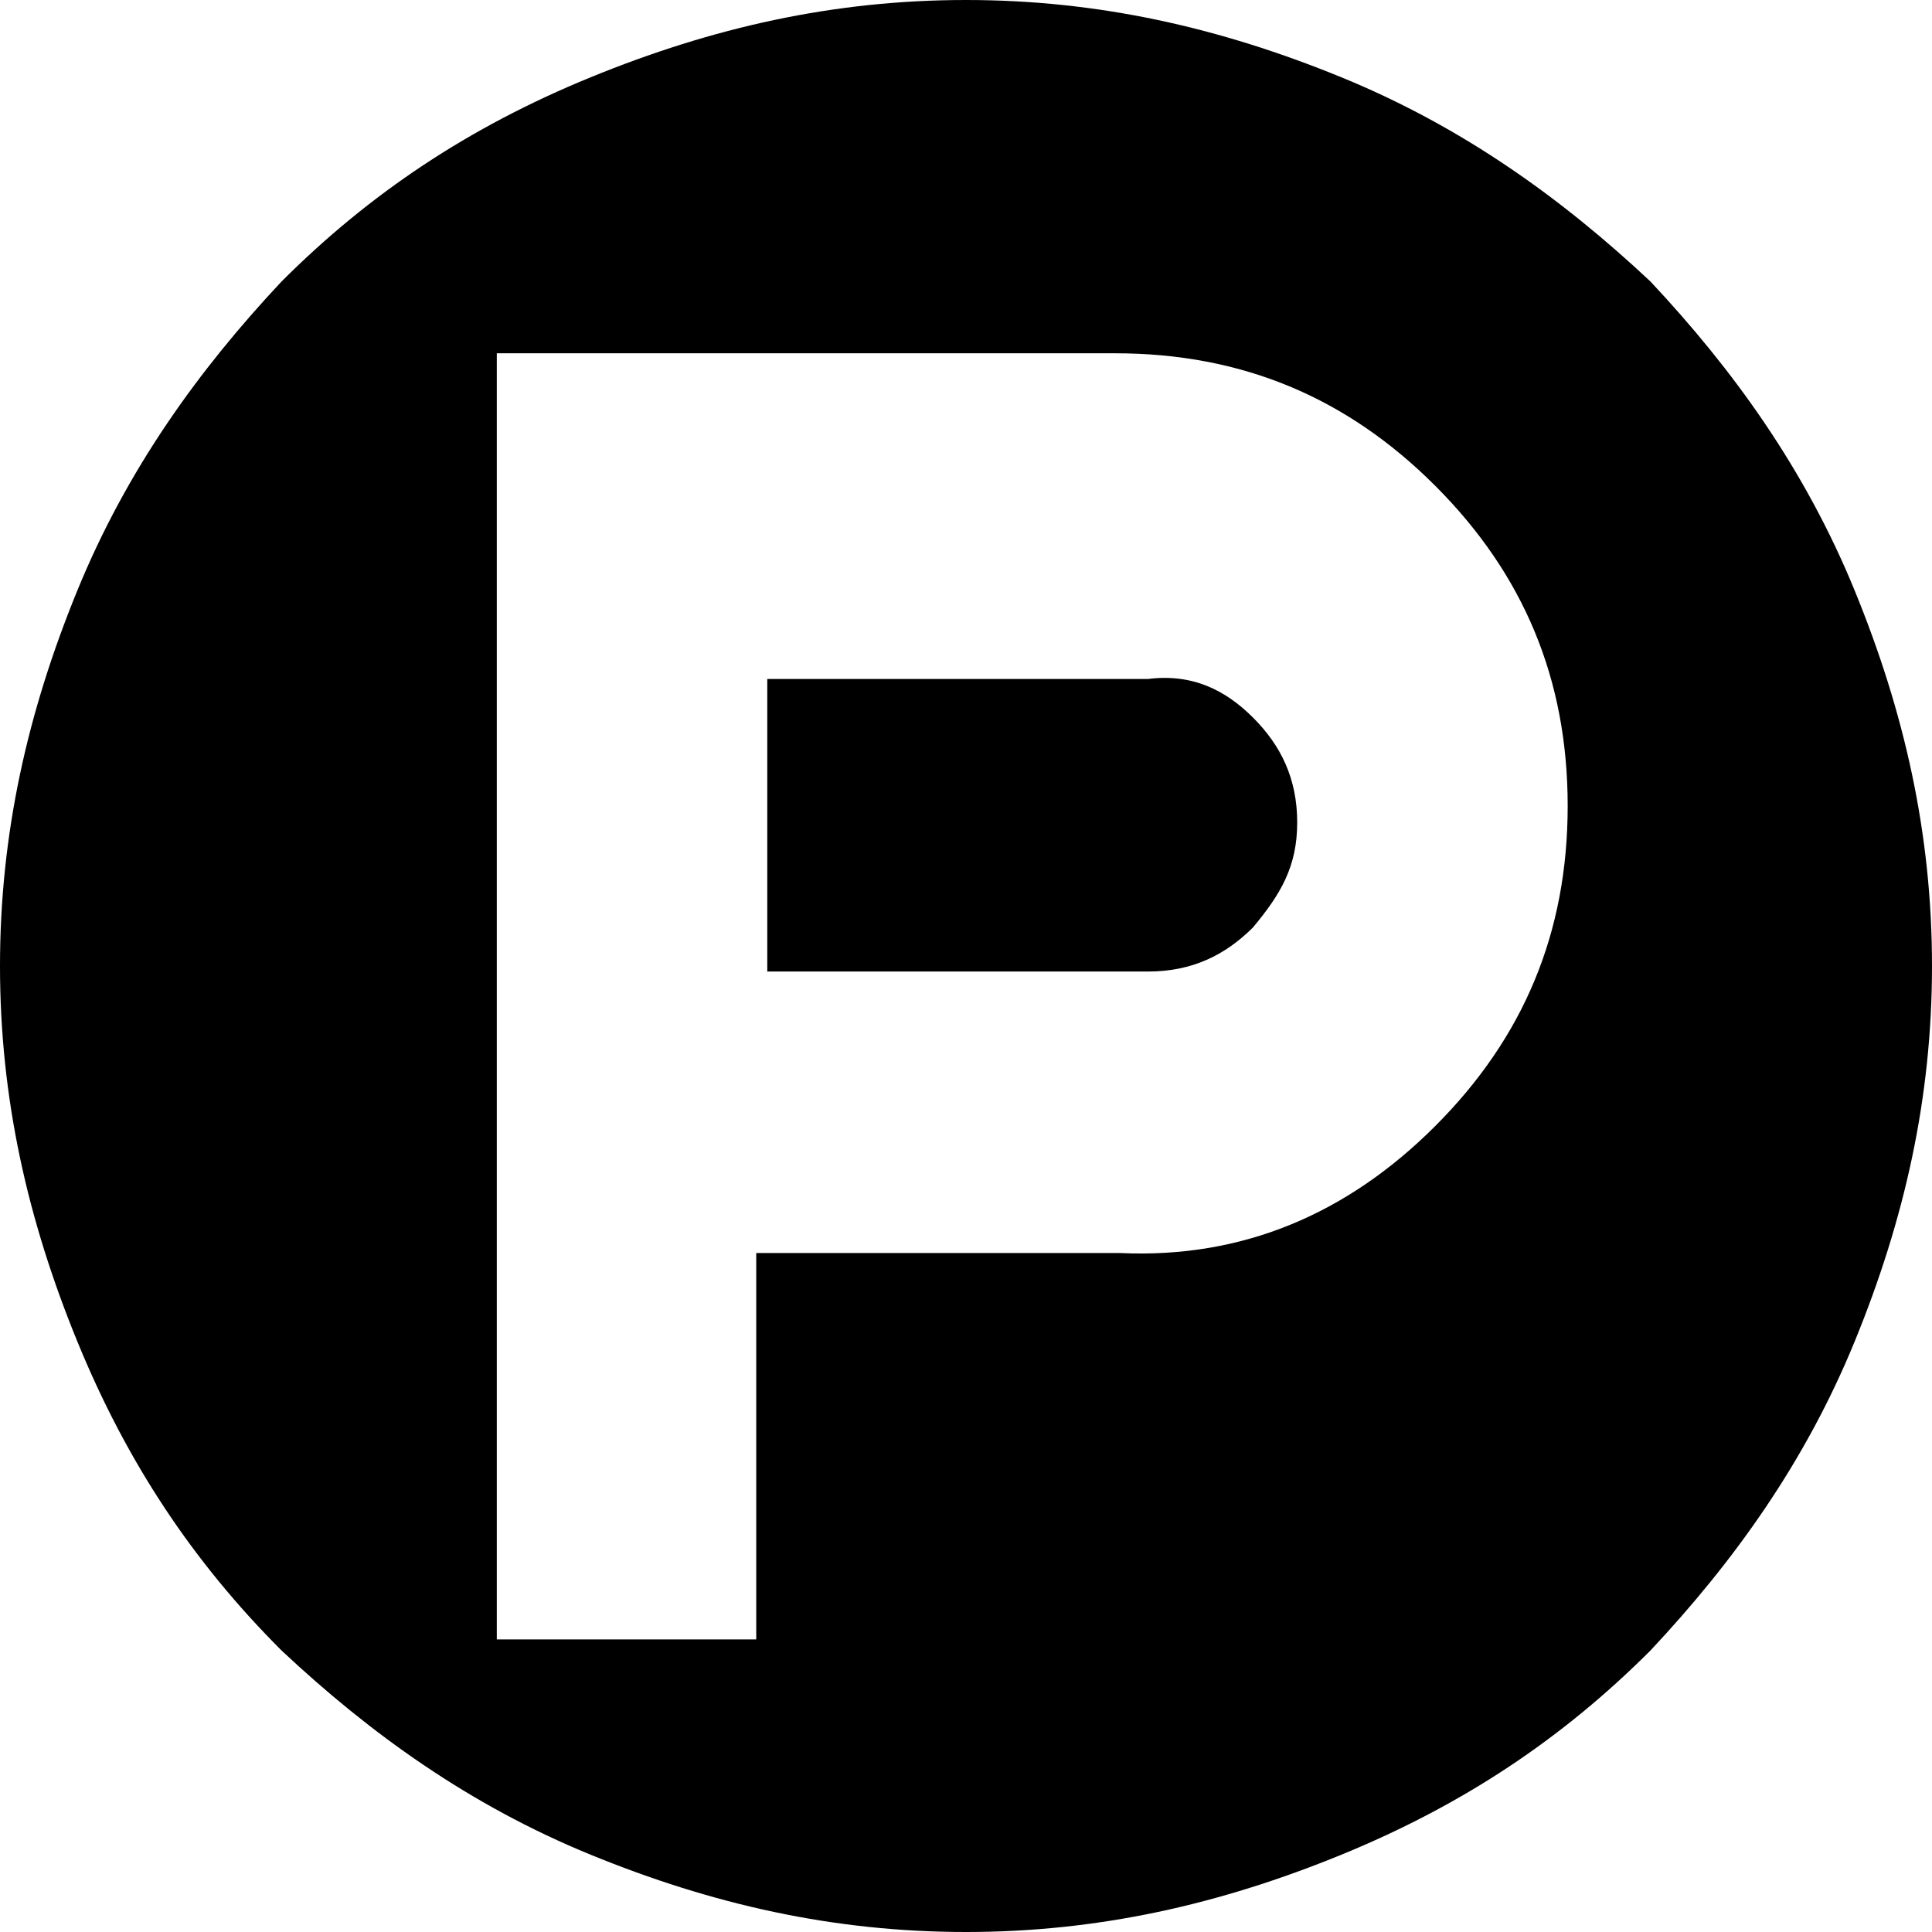
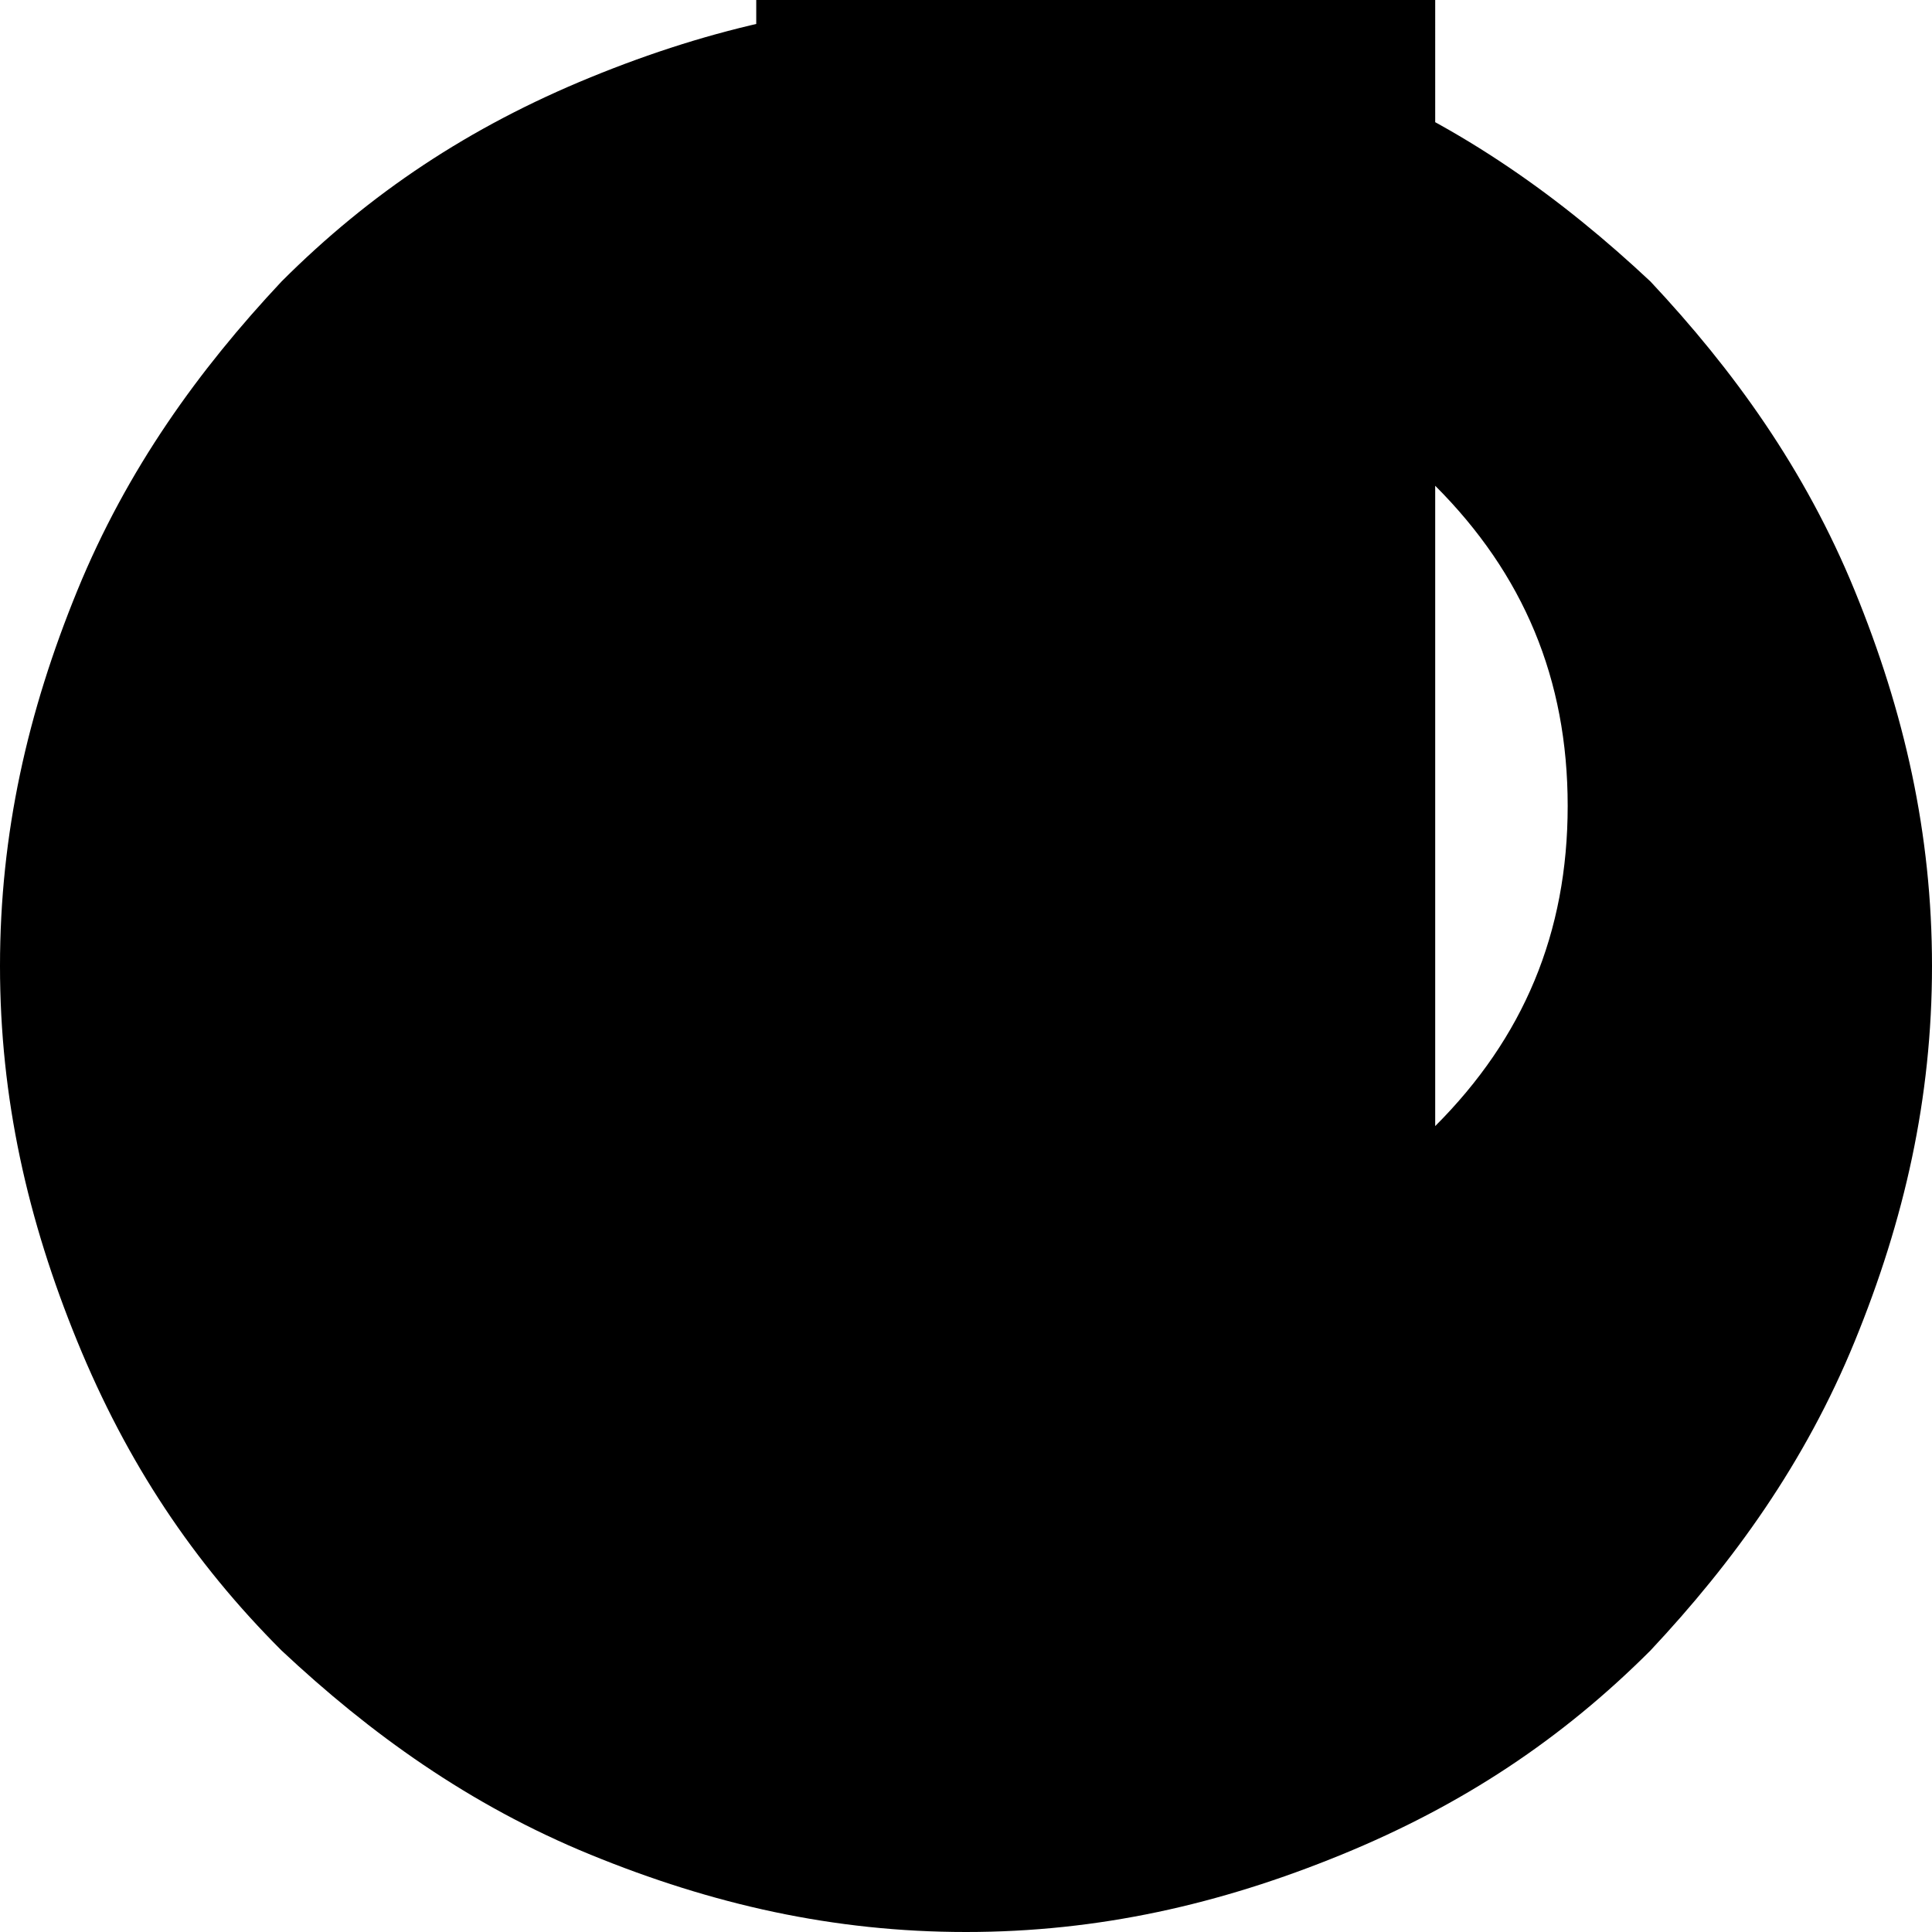
<svg xmlns="http://www.w3.org/2000/svg" id="Layer_1" version="1.1" viewBox="0 0 35 35">
-   <path id="Layer_11" data-name="Layer_1" d="M33.6,10.7c.9,2.2,1.4,4.4,1.4,6.8s-.5,4.6-1.4,6.8c-.9,2.2-2.2,4-3.7,5.6-1.6,1.6-3.4,2.8-5.6,3.7-2.2.9-4.4,1.4-6.8,1.4s-4.6-.5-6.8-1.4-4-2.2-5.6-3.7c-1.6-1.6-2.8-3.4-3.7-5.6-.9-2.2-1.4-4.4-1.4-6.8s.5-4.6,1.4-6.8,2.2-4,3.7-5.6c1.6-1.6,3.4-2.8,5.6-3.7S15.1,0,17.5,0s4.6.5,6.8,1.4c2.2.9,4,2.2,5.6,3.7,1.5,1.6,2.8,3.4,3.7,5.6ZM26,20.4c1.6-1.6,2.4-3.5,2.4-5.8s-.8-4.2-2.4-5.8c-1.6-1.6-3.5-2.4-5.8-2.4h-11.2v23.3h4.7v-7h6.6c2.2.1,4.1-.7,5.7-2.3ZM22.7,13c.5.5.8,1.1.8,1.9s-.3,1.3-.8,1.9c-.5.5-1.1.8-1.9.8h-6.9v-5.3h6.9c.8-.1,1.4.2,1.9.7Z" />
+   <path id="Layer_11" data-name="Layer_1" d="M33.6,10.7c.9,2.2,1.4,4.4,1.4,6.8s-.5,4.6-1.4,6.8c-.9,2.2-2.2,4-3.7,5.6-1.6,1.6-3.4,2.8-5.6,3.7-2.2.9-4.4,1.4-6.8,1.4s-4.6-.5-6.8-1.4-4-2.2-5.6-3.7c-1.6-1.6-2.8-3.4-3.7-5.6-.9-2.2-1.4-4.4-1.4-6.8s.5-4.6,1.4-6.8,2.2-4,3.7-5.6c1.6-1.6,3.4-2.8,5.6-3.7S15.1,0,17.5,0s4.6.5,6.8,1.4c2.2.9,4,2.2,5.6,3.7,1.5,1.6,2.8,3.4,3.7,5.6ZM26,20.4c1.6-1.6,2.4-3.5,2.4-5.8s-.8-4.2-2.4-5.8c-1.6-1.6-3.5-2.4-5.8-2.4h-11.2h4.7v-7h6.6c2.2.1,4.1-.7,5.7-2.3ZM22.7,13c.5.5.8,1.1.8,1.9s-.3,1.3-.8,1.9c-.5.5-1.1.8-1.9.8h-6.9v-5.3h6.9c.8-.1,1.4.2,1.9.7Z" />
</svg>